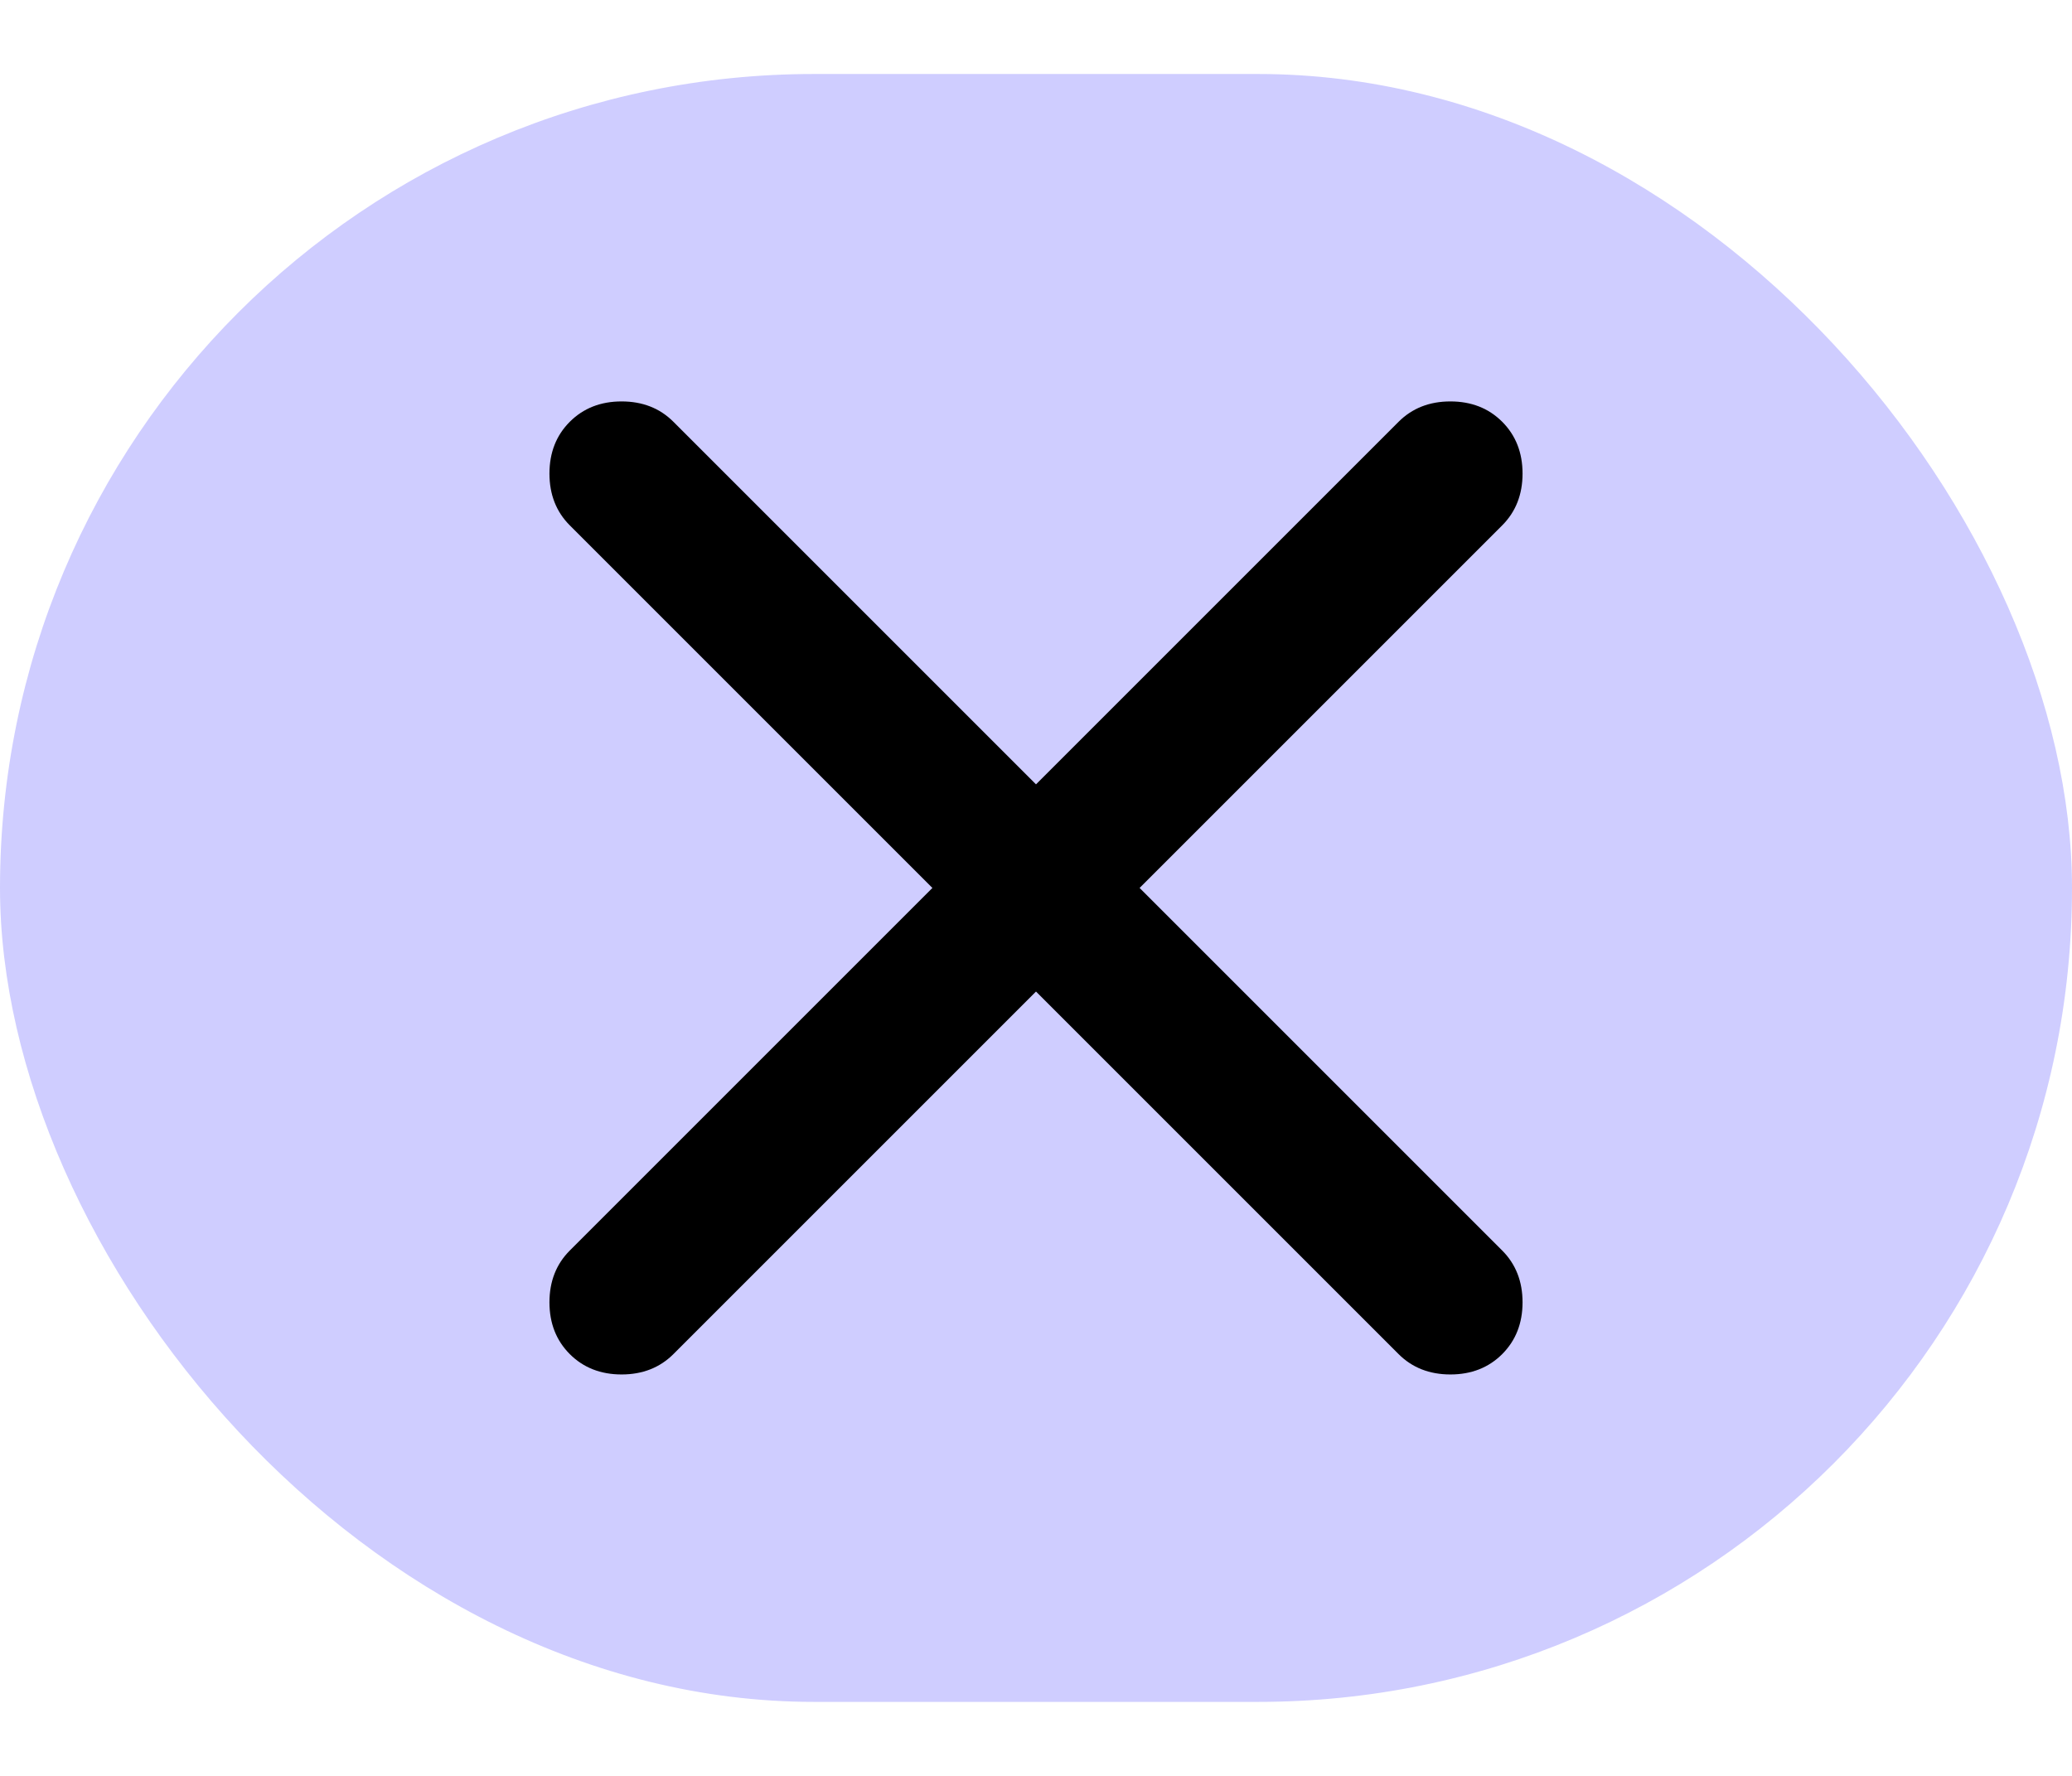
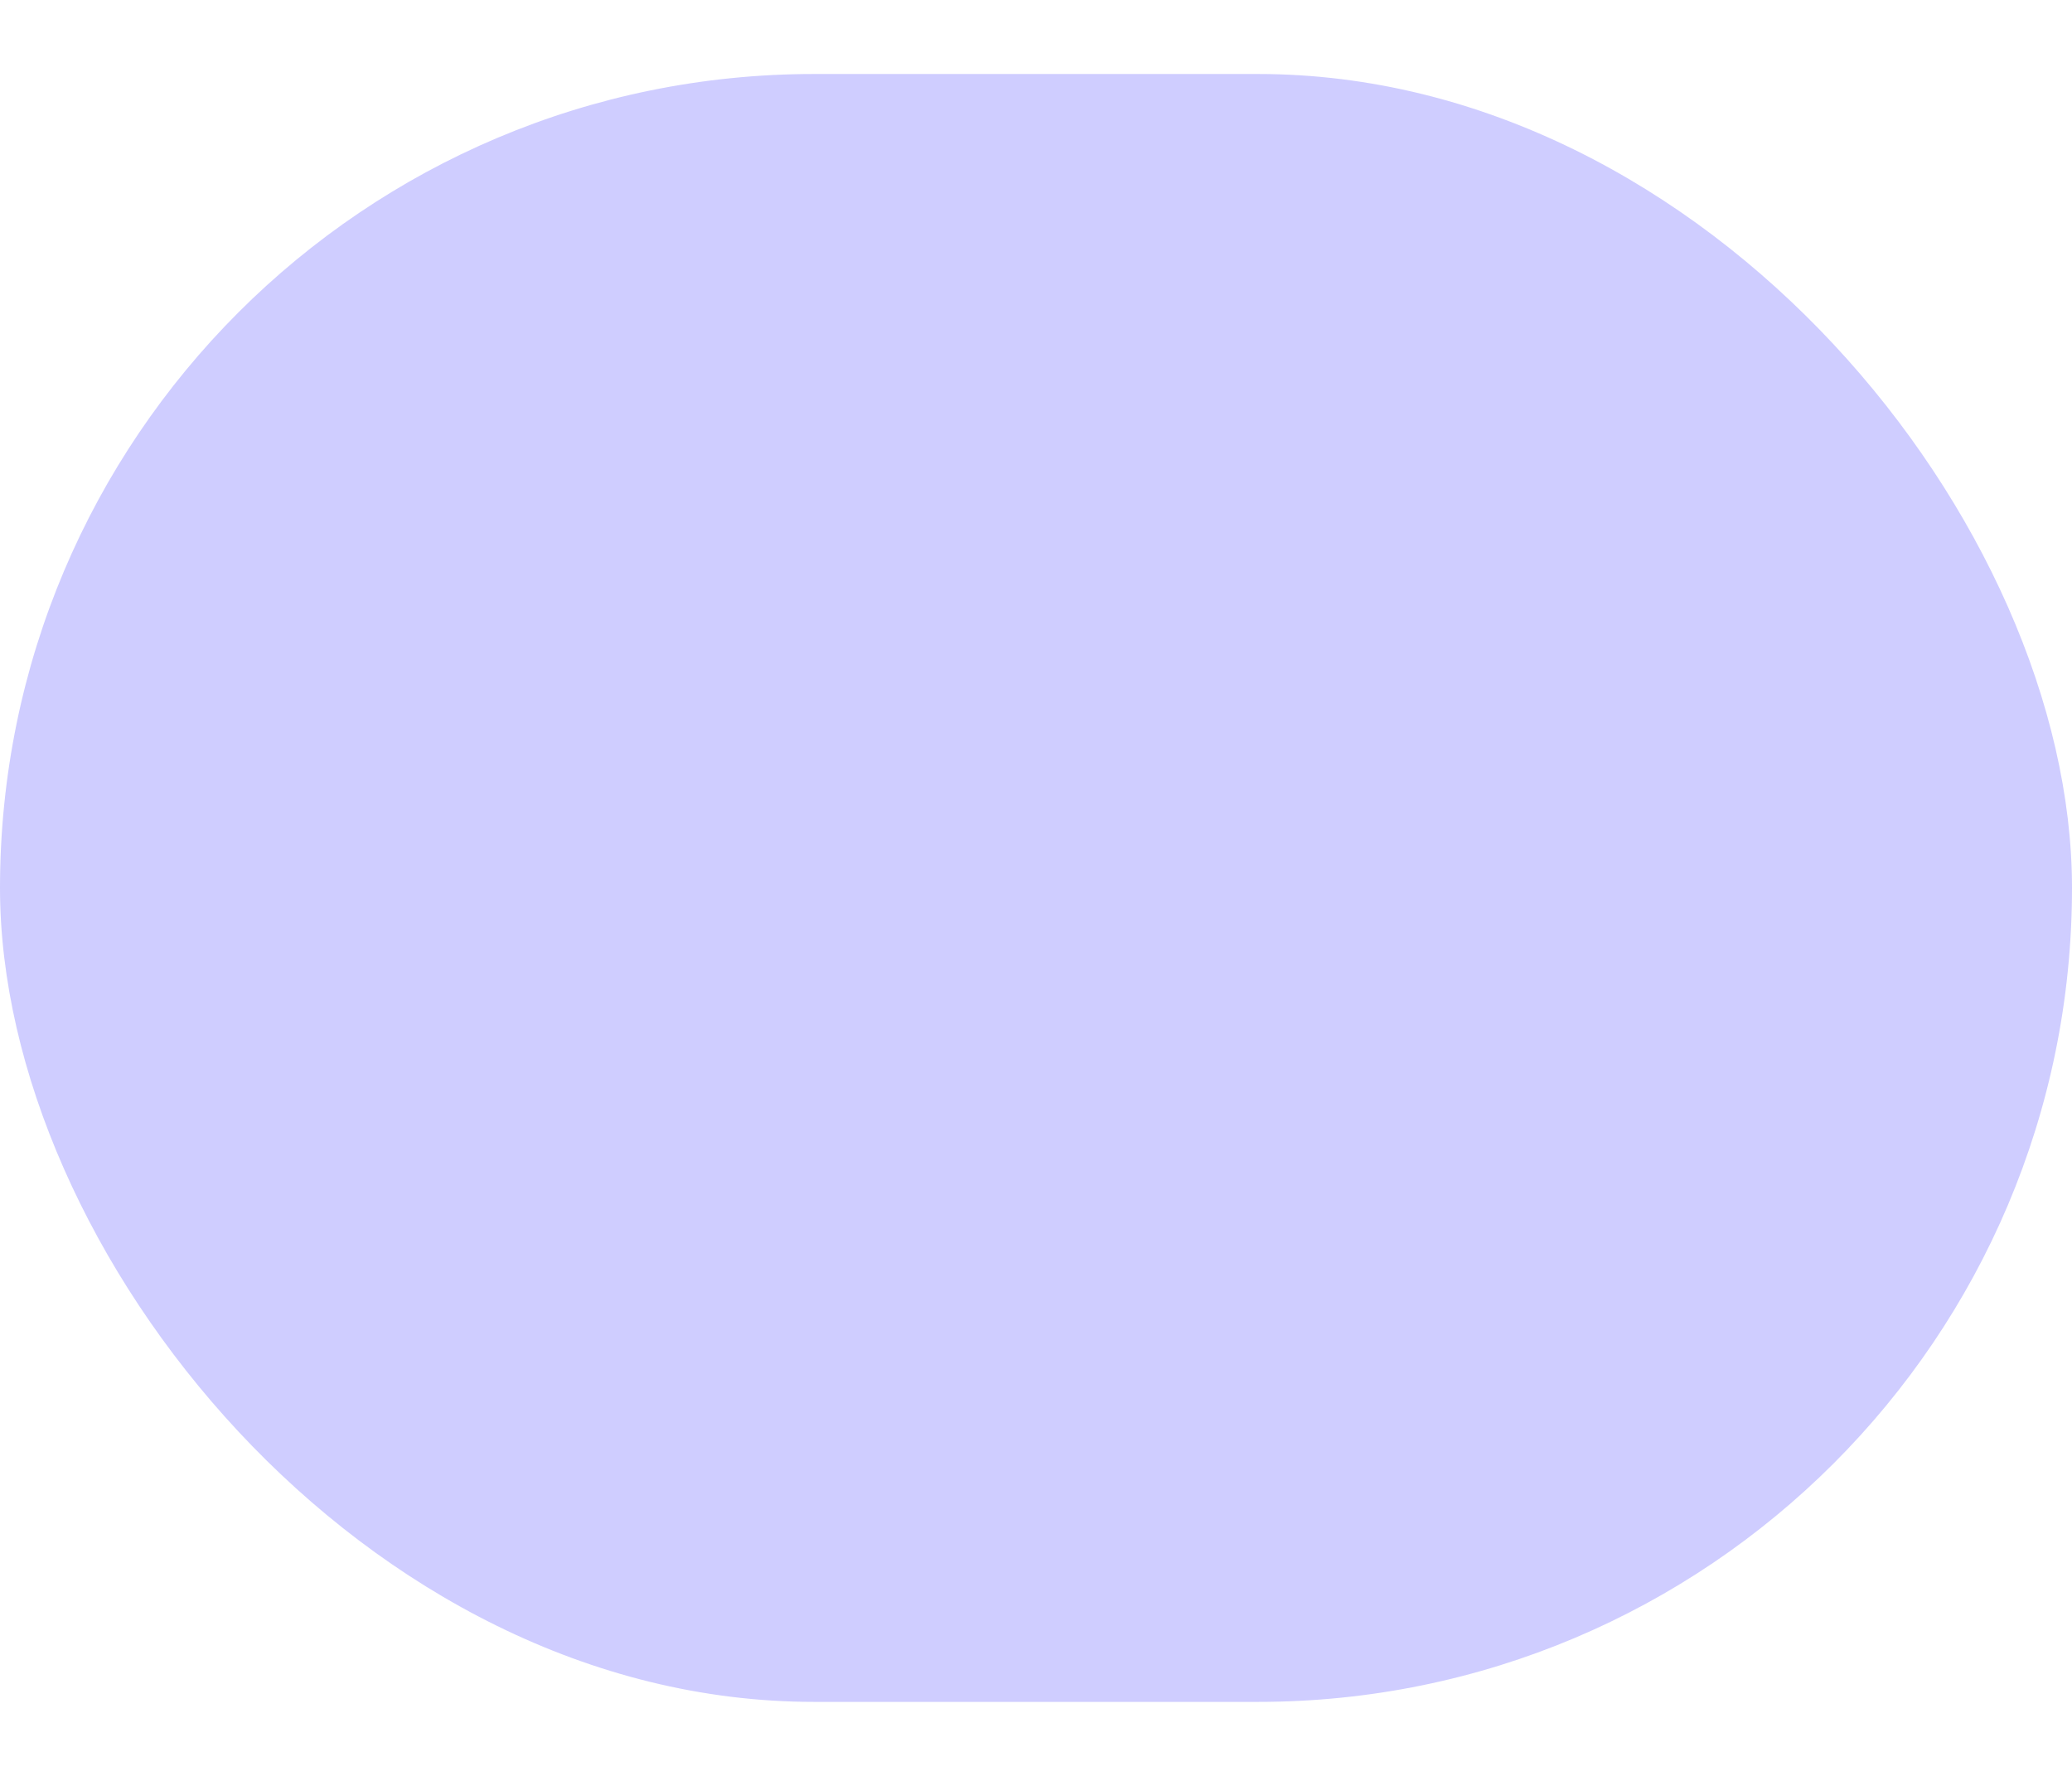
<svg xmlns="http://www.w3.org/2000/svg" width="28" height="24" viewBox="0 0 28 24" fill="none">
  <rect y="1" width="28" height="22" rx="11" fill="#CFCDFF" />
-   <path d="M14 13.4L9.1 18.3C8.917 18.483 8.683 18.575 8.4 18.575C8.117 18.575 7.883 18.483 7.7 18.3C7.517 18.117 7.425 17.883 7.425 17.6C7.425 17.317 7.517 17.083 7.7 16.9L12.6 12L7.7 7.1C7.517 6.917 7.425 6.683 7.425 6.4C7.425 6.117 7.517 5.883 7.7 5.7C7.883 5.517 8.117 5.425 8.4 5.425C8.683 5.425 8.917 5.517 9.1 5.7L14 10.6L18.9 5.7C19.083 5.517 19.317 5.425 19.6 5.425C19.883 5.425 20.117 5.517 20.3 5.7C20.483 5.883 20.575 6.117 20.575 6.4C20.575 6.683 20.483 6.917 20.3 7.1L15.4 12L20.3 16.9C20.483 17.083 20.575 17.317 20.575 17.6C20.575 17.883 20.483 18.117 20.3 18.3C20.117 18.483 19.883 18.575 19.6 18.575C19.317 18.575 19.083 18.483 18.9 18.3L14 13.4Z" fill="black" />
</svg>